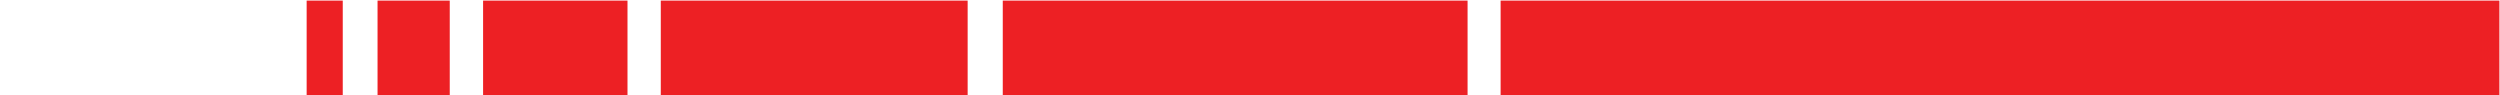
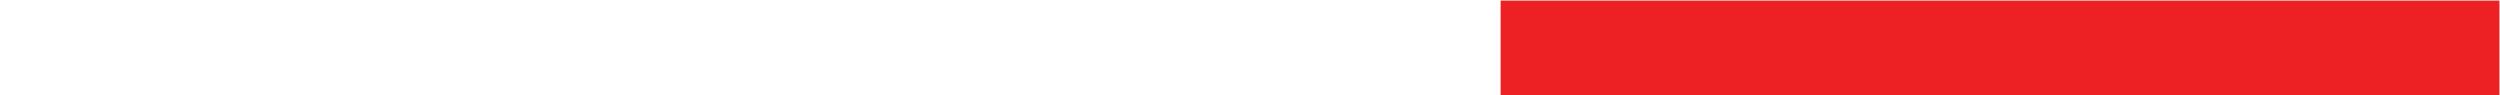
<svg xmlns="http://www.w3.org/2000/svg" version="1.1" baseProfile="tiny" id="Layer_1" x="0px" y="0px" viewBox="0 0 166.2 6.3" overflow="visible" xml:space="preserve">
  <rect id="colorstyle:Critical_opacity:50" x="99.8" y="0" transform="matrix(-1 -5.117474e-11 5.117474e-11 -1 265.961 6.339)" fill="#ED2024" width="66.4" height="6.3" />
-   <rect id="colorstyle:Critical_opacity:60" x="66.6" y="0" transform="matrix(-1 -5.117030e-11 5.117030e-11 -1 164.164 6.339)" fill="#ED2024" width="30.9" height="6.3" />
-   <rect id="colorstyle:Critical_opacity:70" x="44" y="0" transform="matrix(-1 -5.118318e-11 5.118318e-11 -1 108.329 6.339)" fill="#ED2024" width="20.4" height="6.3" />
-   <rect id="colorstyle:Critical_opacity:80" x="32.1" y="0" transform="matrix(-1 -5.122492e-11 5.122492e-11 -1 73.816 6.339)" fill="#ED2024" width="9.6" height="6.3" />
-   <rect id="colorstyle:Critical_opacity:90" x="25" y="0" transform="matrix(-1 -5.112989e-11 5.112989e-11 -1 54.899 6.339)" fill="#ED2024" width="4.8" height="6.3" />
-   <rect id="colorstyle:Critical_opacity:100" x="20.4" y="0" transform="matrix(-1 -5.112989e-11 5.112989e-11 -1 43.186 6.339)" fill="#ED2024" width="2.4" height="6.3" />
</svg>